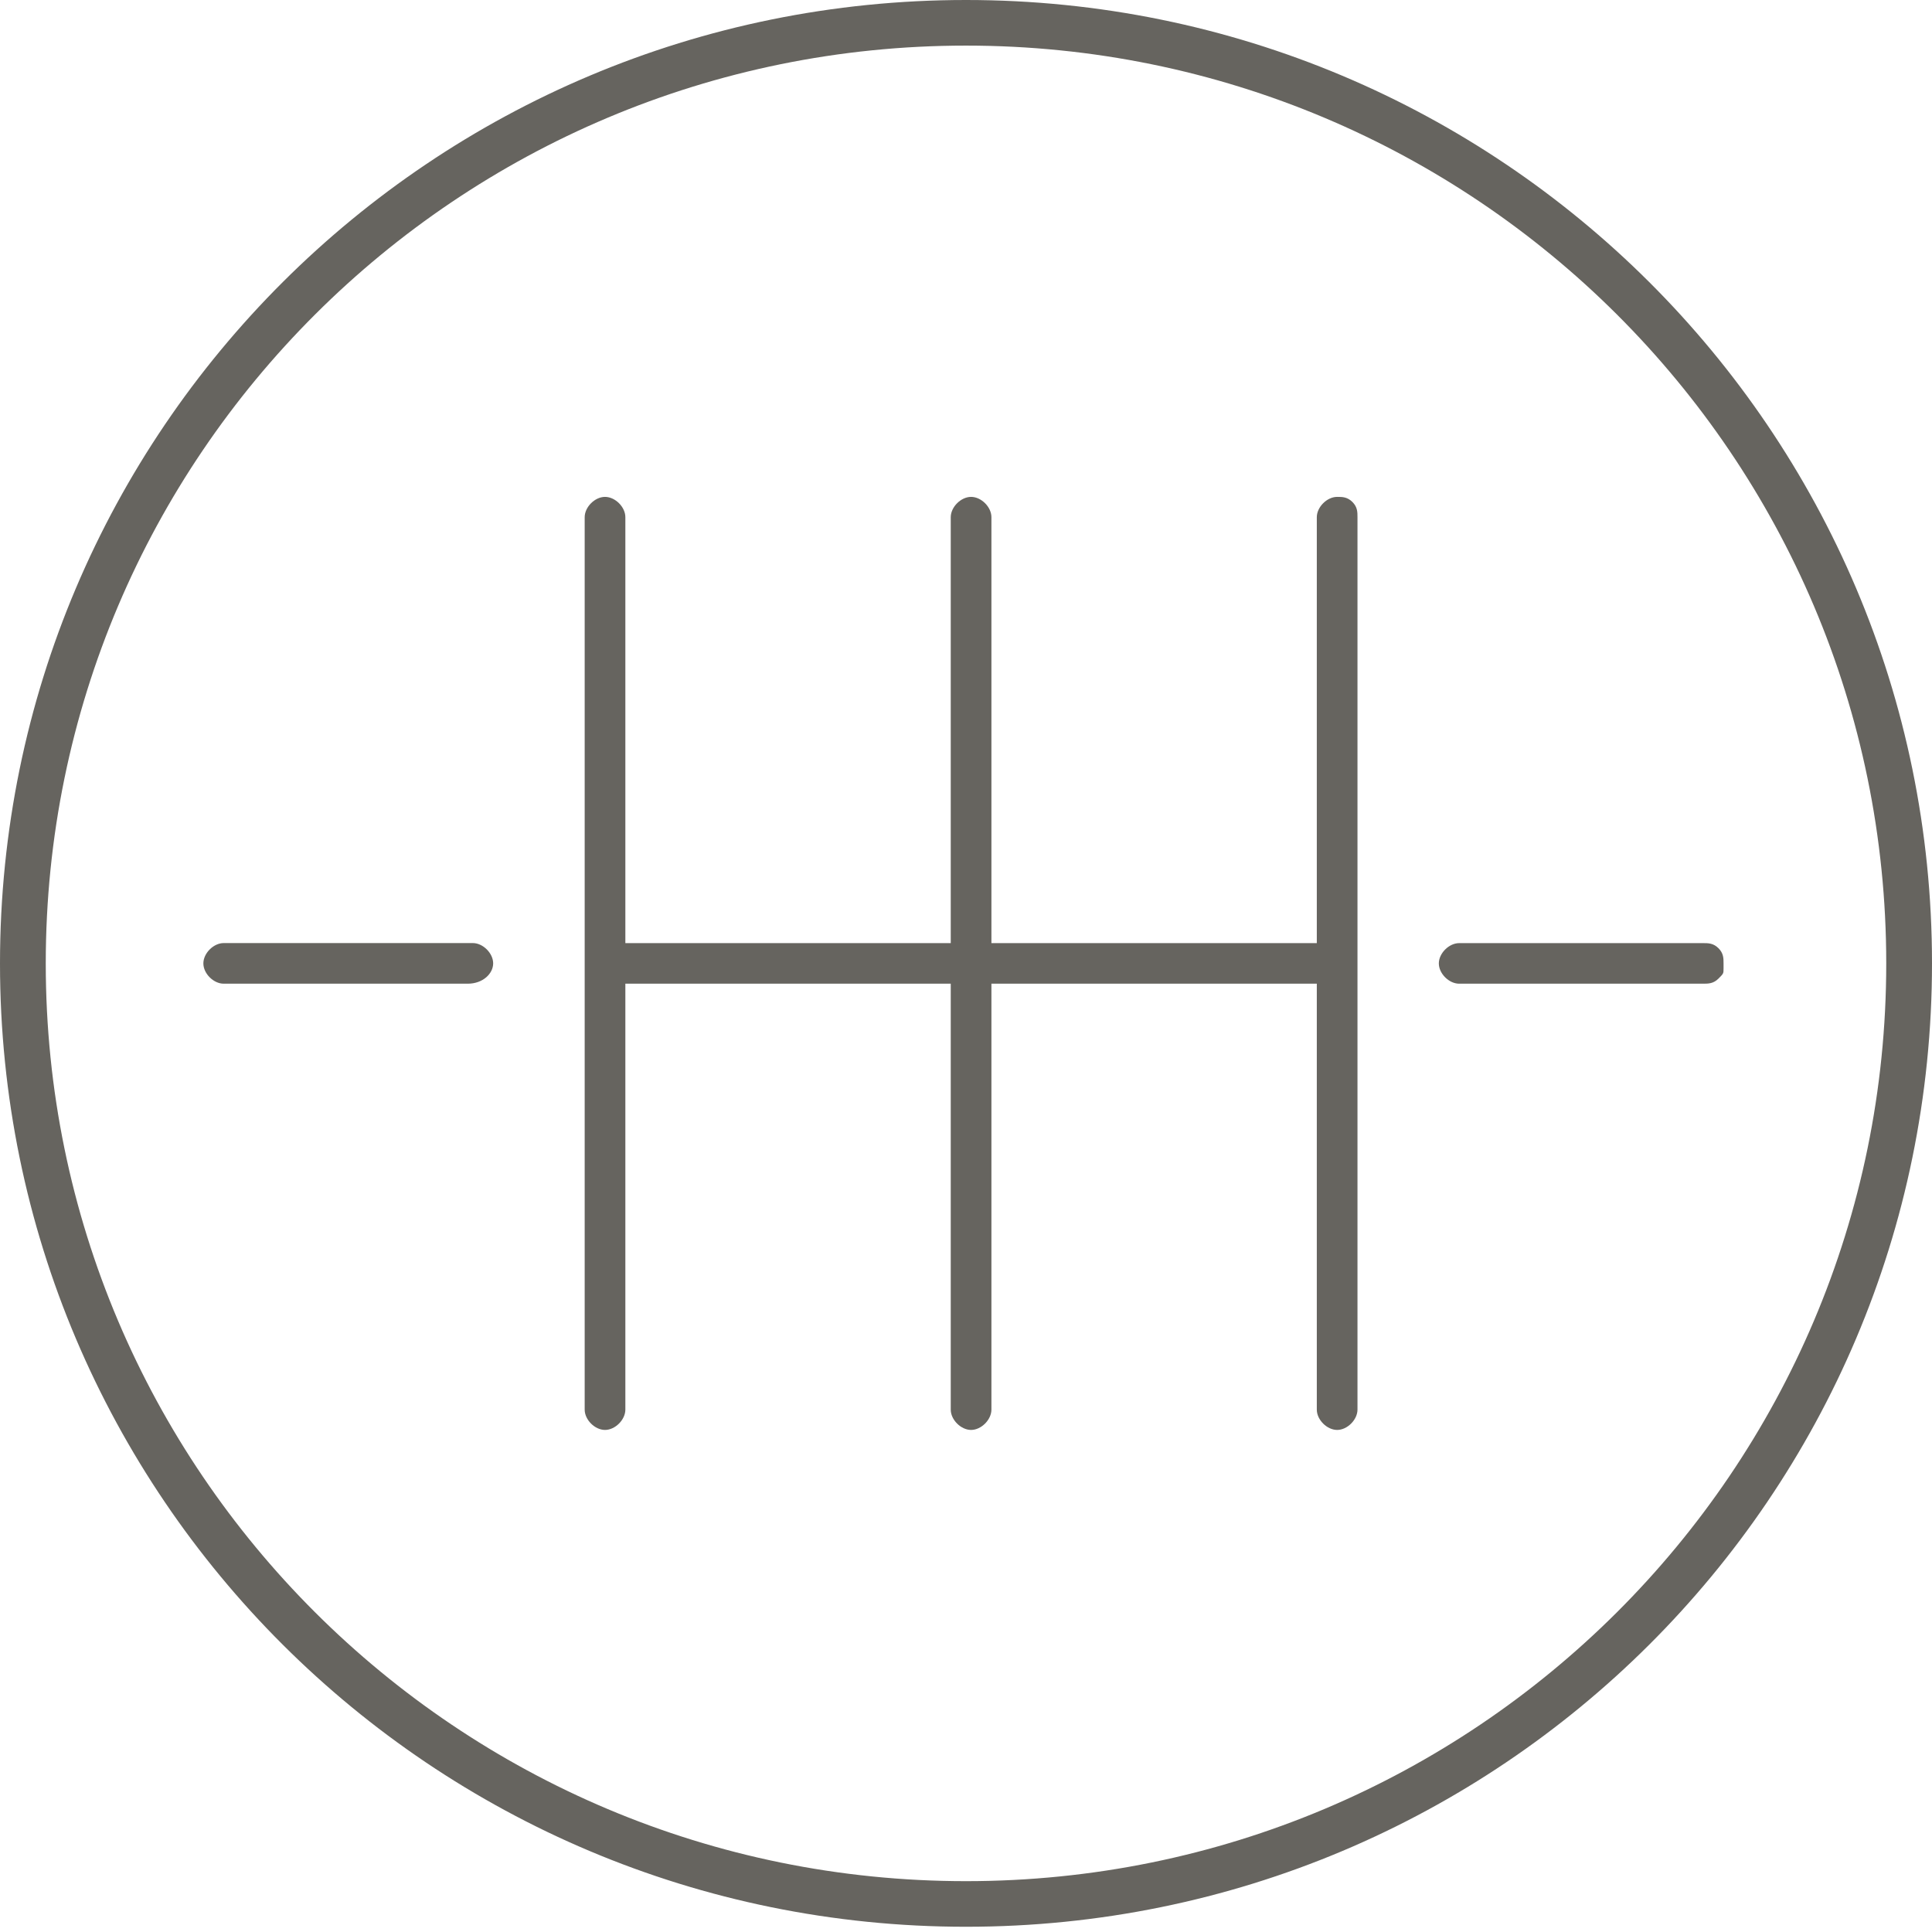
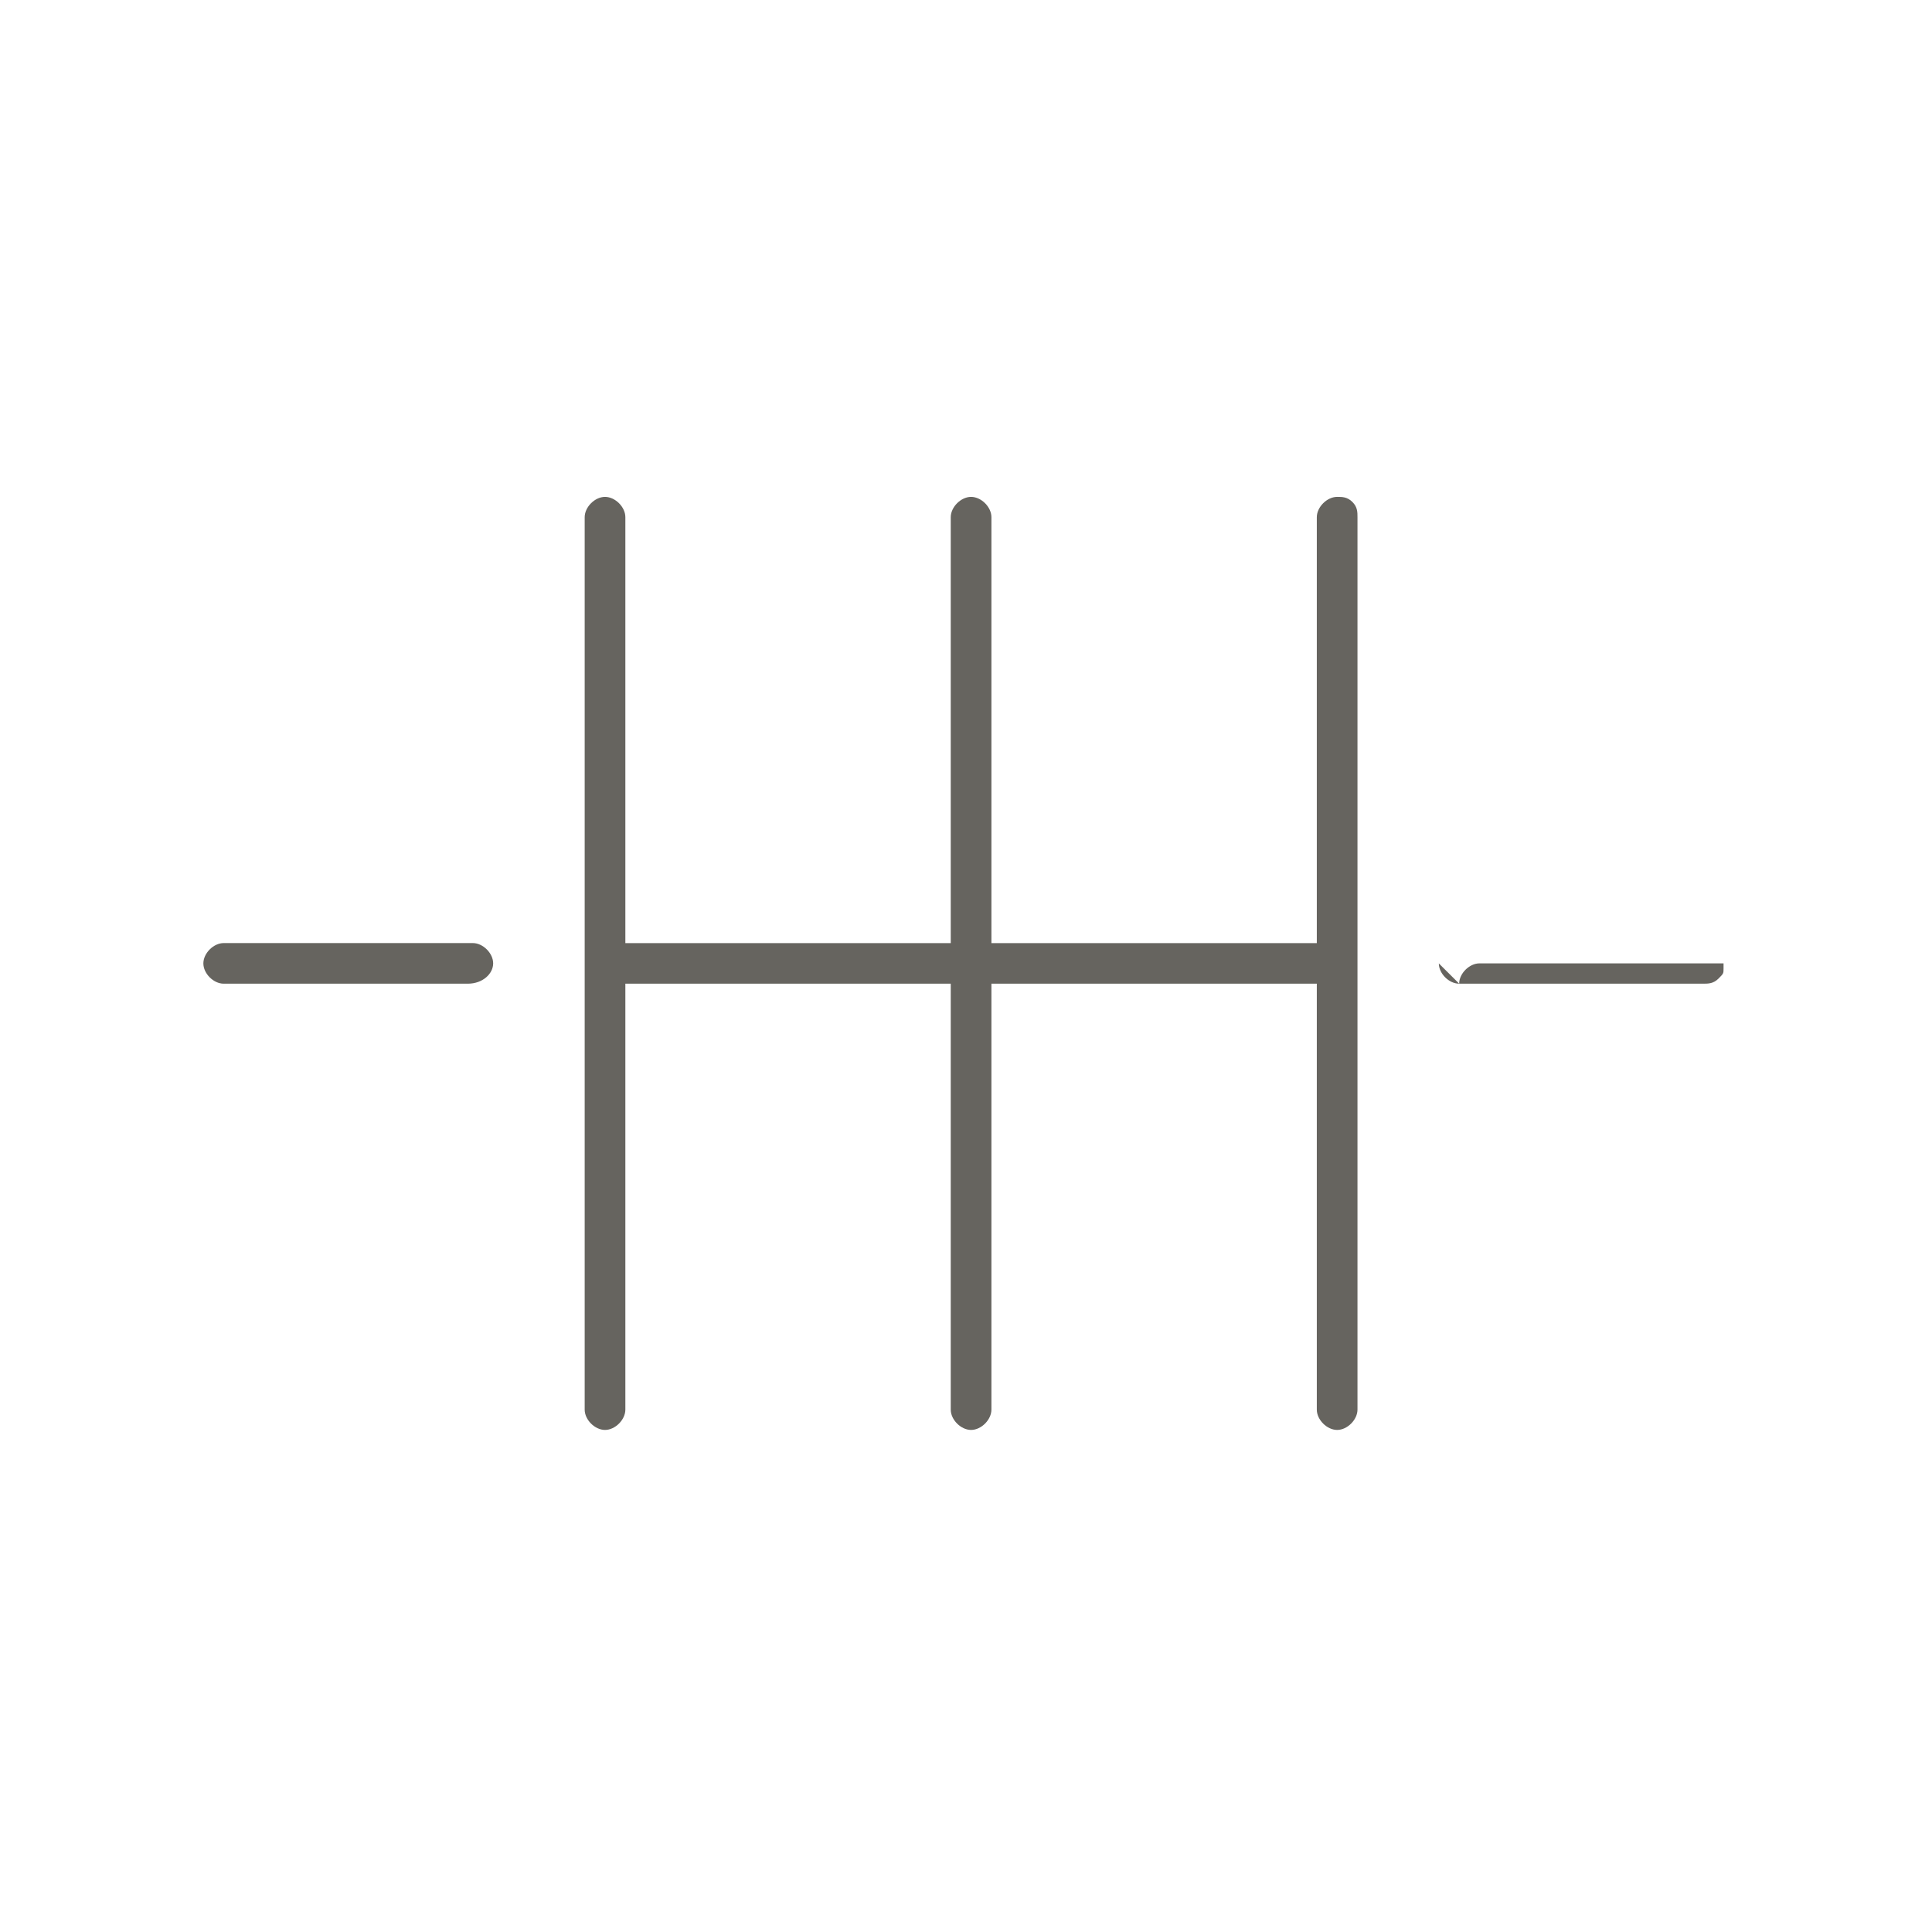
<svg xmlns="http://www.w3.org/2000/svg" fill="none" height="38" width="38">
  <g fill="#66645f">
    <path d="M26.7 10.172c0-.1 0-.2-.1-.299-.1-.1-.2-.1-.3-.1-.2 0-.4.2-.4.4v8.377h-6.4v-8.378c0-.2-.2-.399-.4-.399s-.4.2-.4.4v8.377h-6.4v-8.378c0-.2-.2-.399-.4-.399s-.4.2-.4.4v17.553c0 .199.2.399.4.399s.4-.2.4-.4v-8.377h6.4v8.378c0 .199.2.399.4.399s.4-.2.4-.4v-8.377h6.4v8.378c0 .199.2.399.4.399s.4-.2.4-.4z" />
-     <path d="M19 0C8.5 0 0 8.477 0 18.95c0 10.47 8.5 18.947 19 18.947s19-8.477 19-18.949C38 8.477 29.5 0 19 0zm18.1 18.95C37.1 28.922 29 37 19 37S.9 28.923.9 18.95C.9 8.975 9 .897 19 .897s18.1 8.078 18.1 18.051z" />
-     <path d="M28.3 18.949c0 .2.2.399.4.399h4.8c.1 0 .2 0 .3-.1.1-.1.1-.1.1-.2v-.1c0-.099 0-.199-.1-.298-.1-.1-.2-.1-.3-.1h-4.8c-.2 0-.4.2-.4.399zm-18.6 0c0-.2-.2-.4-.4-.4H4.4c-.2 0-.4.2-.4.4s.2.399.4.399h4.8c.3 0 .5-.2.5-.4z" />
+     <path d="M28.3 18.949c0 .2.2.399.4.399h4.8c.1 0 .2 0 .3-.1.1-.1.1-.1.1-.2v-.1h-4.8c-.2 0-.4.2-.4.399zm-18.6 0c0-.2-.2-.4-.4-.4H4.4c-.2 0-.4.2-.4.4s.2.399.4.399h4.8c.3 0 .5-.2.5-.4z" />
  </g>
</svg>